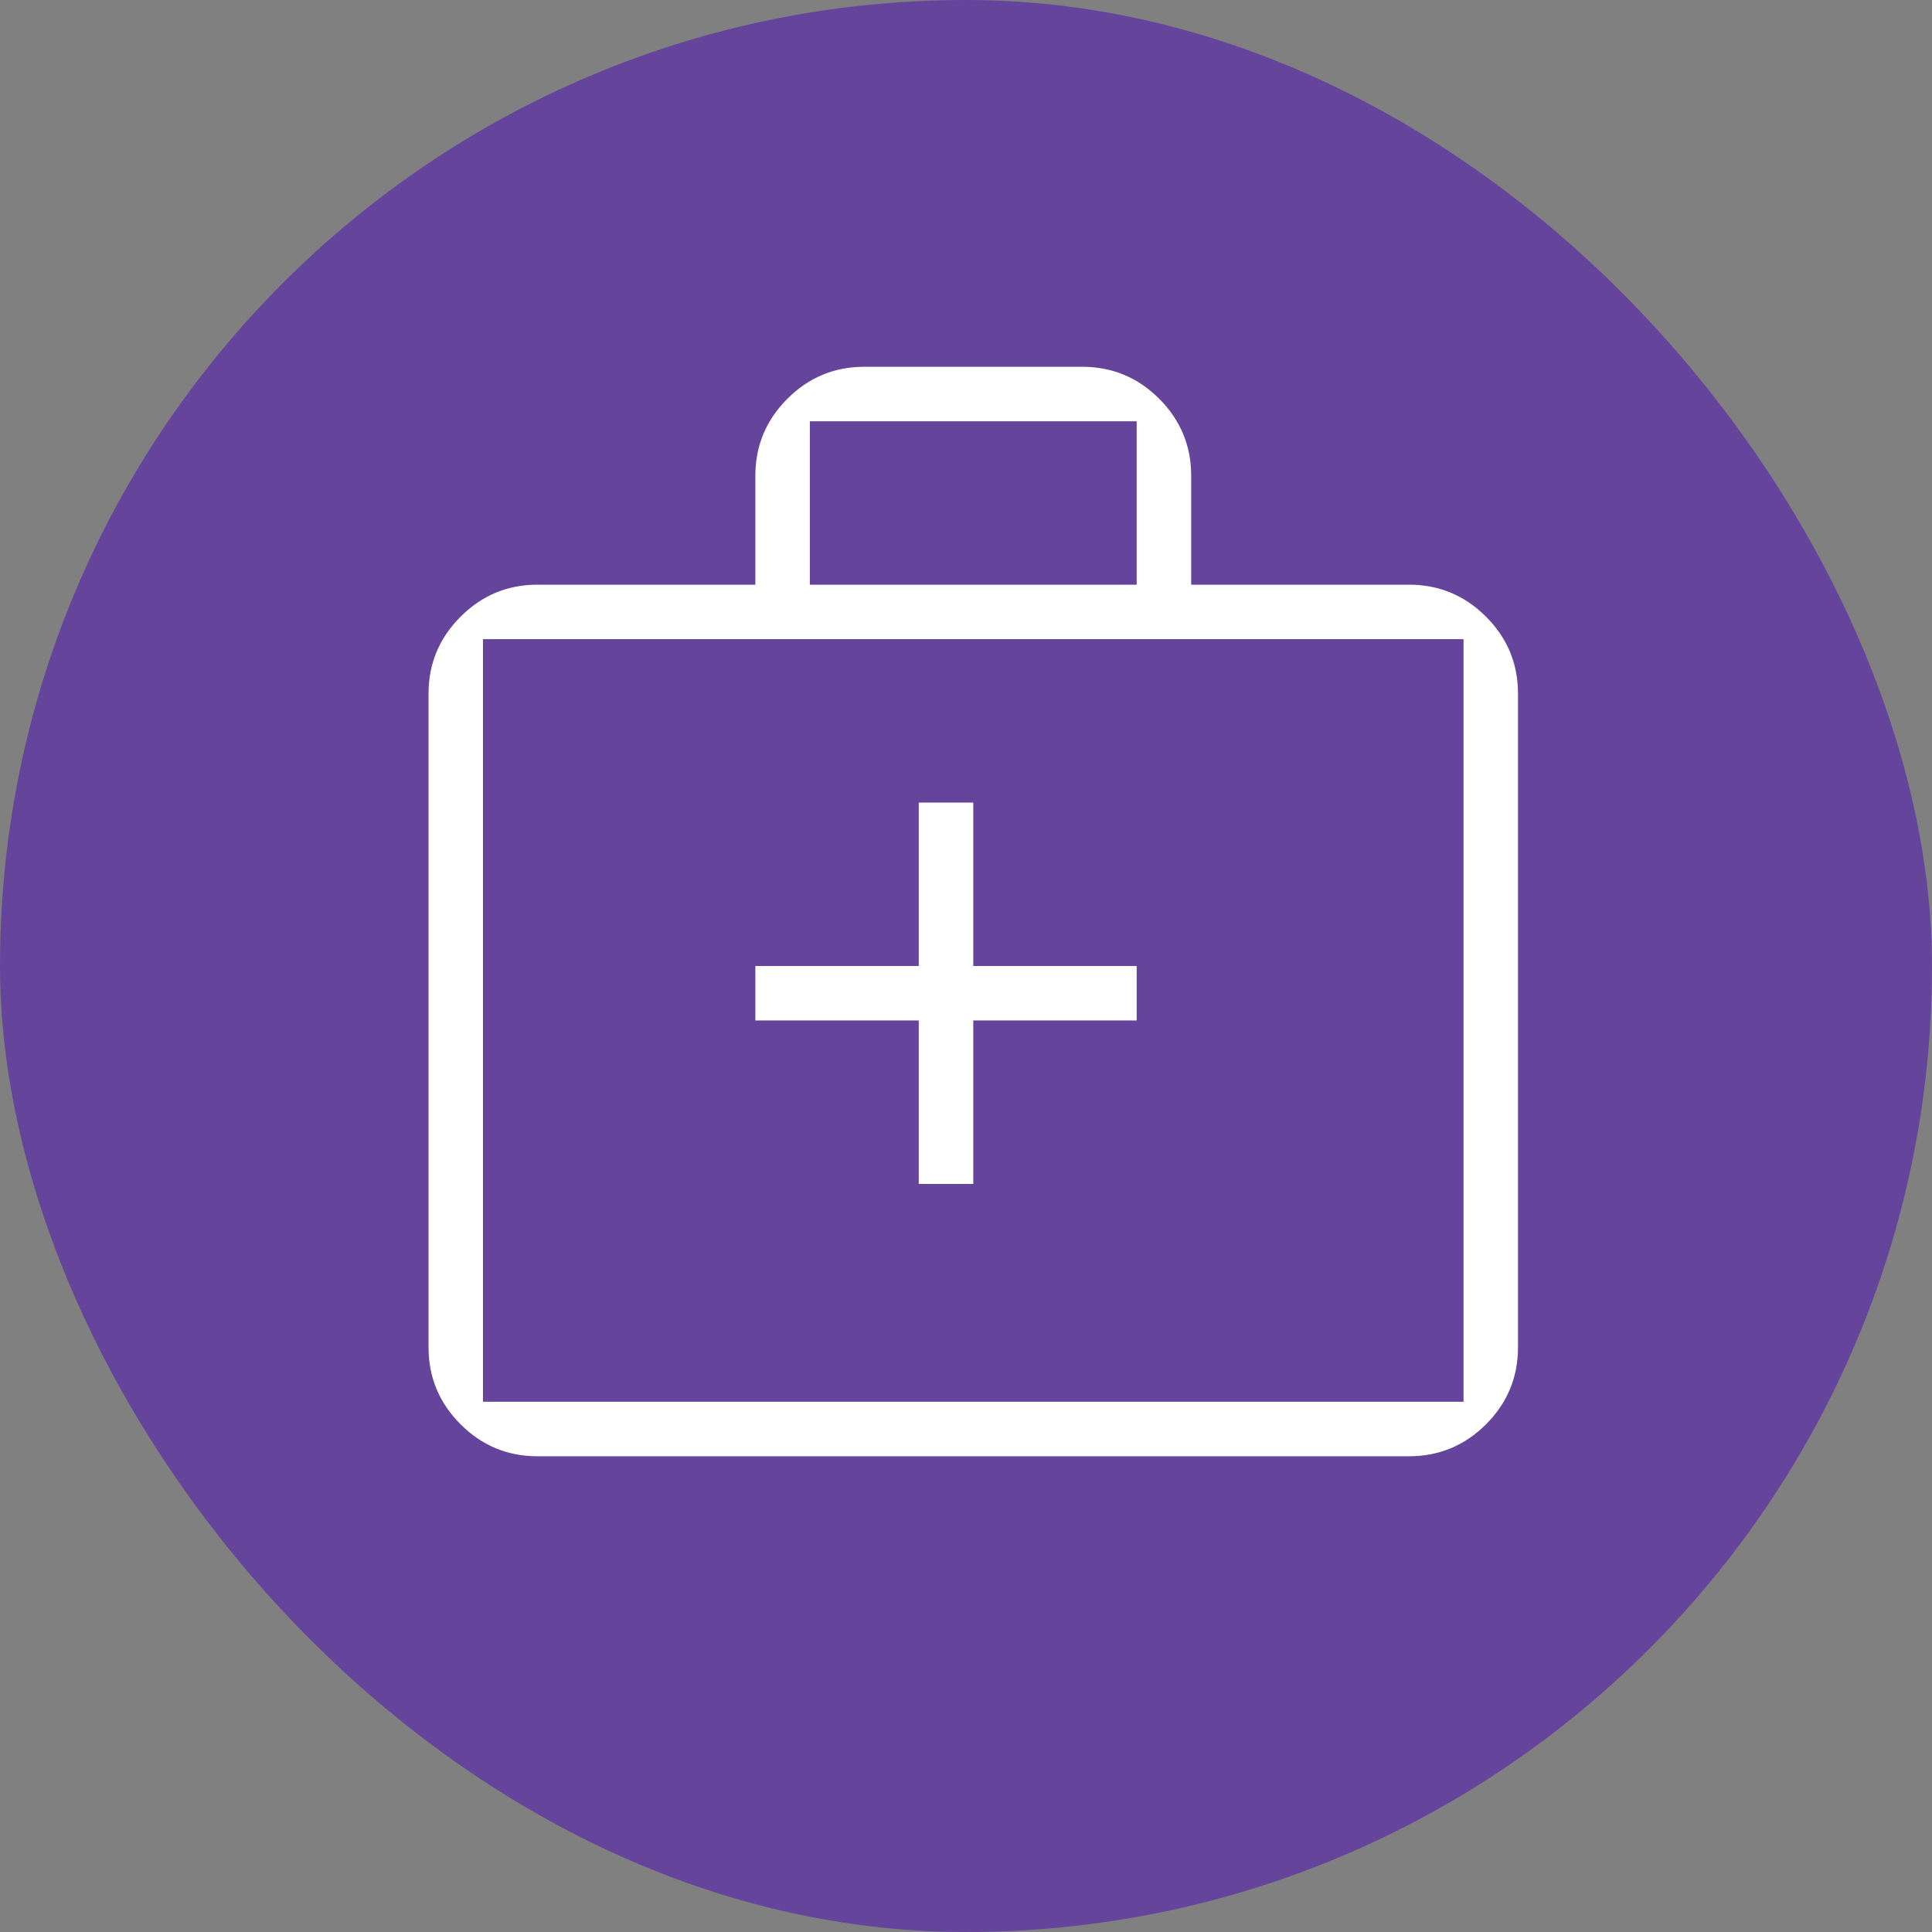
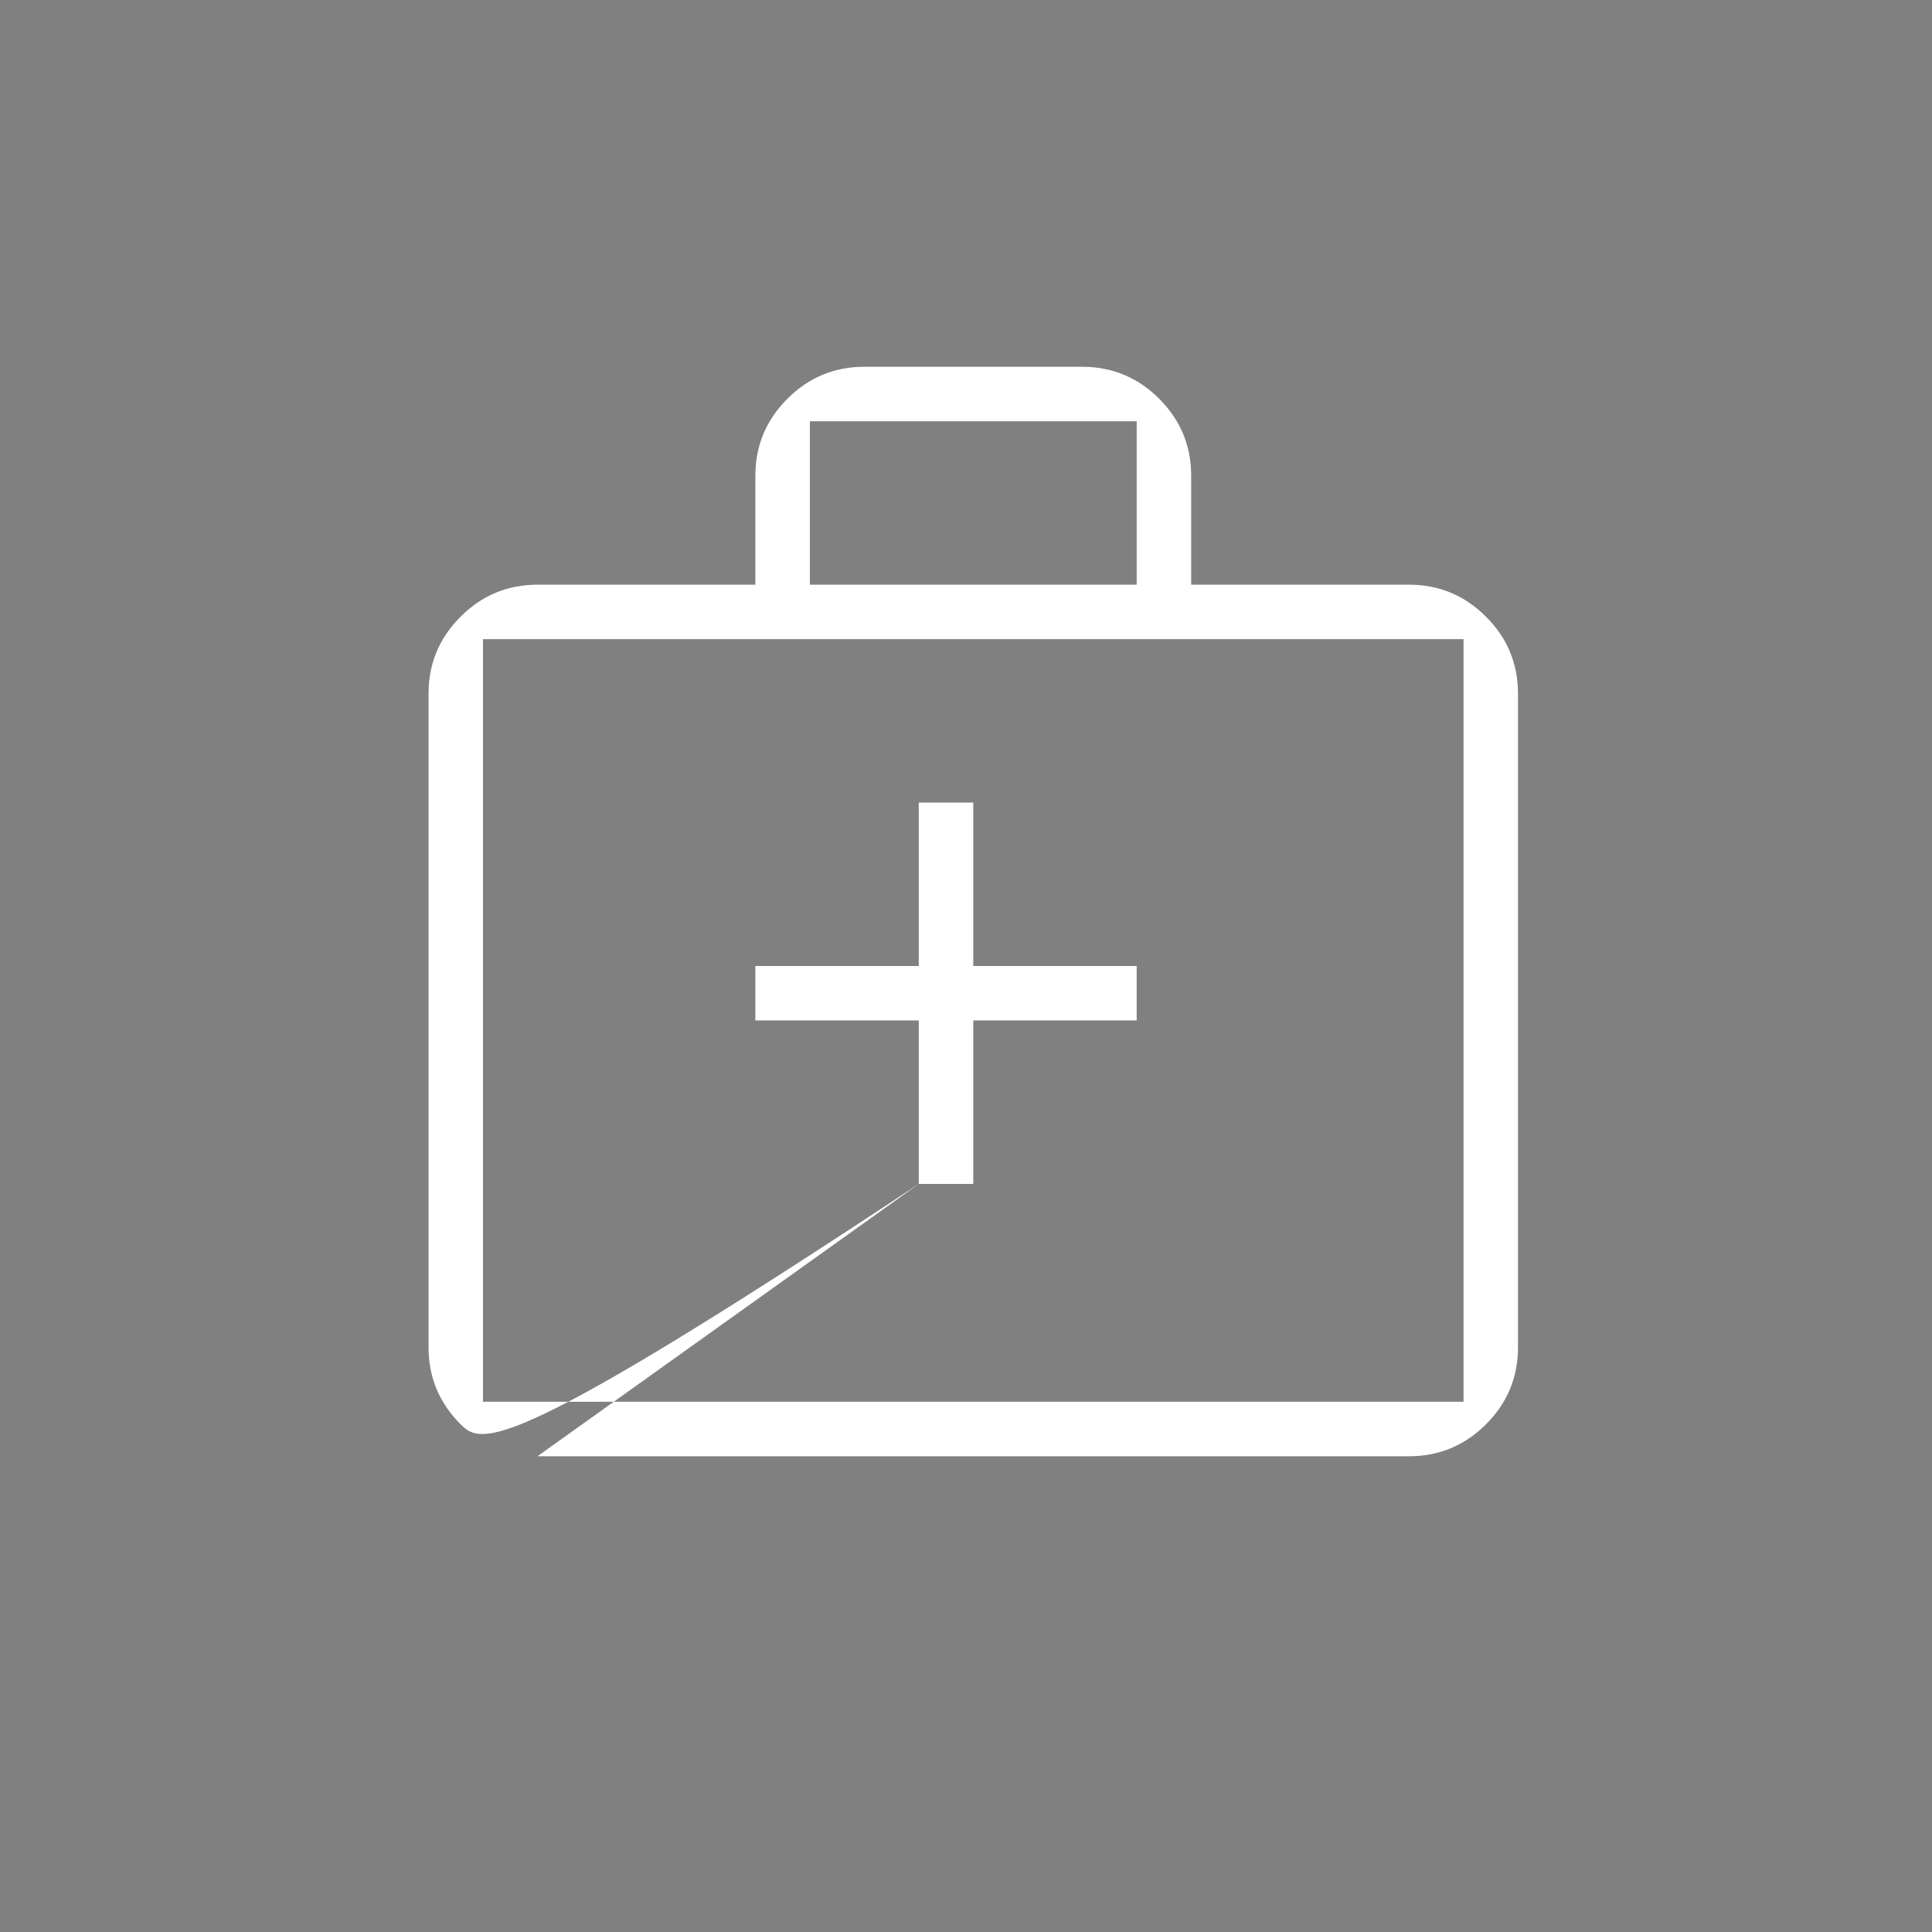
<svg xmlns="http://www.w3.org/2000/svg" width="38" height="38" viewBox="0 0 38 38" fill="none">
  <rect x="0" y="0" width="38" height="38" fill="#808080" stroke="none" />
-   <rect width="38" height="38" rx="19" fill="#65459B" />
-   <path d="M18.071 23.286H19.143V20.071H22.357V19H19.143V15.786H18.071V19H14.857V20.071H18.071V23.286ZM10.571 28.643C9.982 28.643 9.478 28.433 9.059 28.014C8.639 27.594 8.429 27.089 8.429 26.5V13.643C8.429 13.054 8.639 12.549 9.059 12.13C9.478 11.71 9.982 11.5 10.571 11.5H14.857V9.357C14.857 8.768 15.067 8.263 15.487 7.843C15.906 7.424 16.411 7.214 17 7.214H21.286C21.875 7.214 22.38 7.424 22.8 7.843C23.219 8.263 23.429 8.768 23.429 9.357V11.5H27.714C28.304 11.5 28.808 11.71 29.228 12.13C29.648 12.549 29.857 13.054 29.857 13.643V26.5C29.857 27.089 29.648 27.594 29.228 28.014C28.808 28.433 28.304 28.643 27.714 28.643H10.571ZM9.5 27.571H28.786V12.571H9.5V27.571ZM15.929 11.5H22.357V8.286H15.929V11.5Z" fill="white" />
+   <path d="M18.071 23.286H19.143V20.071H22.357V19H19.143V15.786H18.071V19H14.857V20.071H18.071V23.286ZC9.982 28.643 9.478 28.433 9.059 28.014C8.639 27.594 8.429 27.089 8.429 26.5V13.643C8.429 13.054 8.639 12.549 9.059 12.13C9.478 11.71 9.982 11.5 10.571 11.5H14.857V9.357C14.857 8.768 15.067 8.263 15.487 7.843C15.906 7.424 16.411 7.214 17 7.214H21.286C21.875 7.214 22.38 7.424 22.8 7.843C23.219 8.263 23.429 8.768 23.429 9.357V11.5H27.714C28.304 11.5 28.808 11.71 29.228 12.13C29.648 12.549 29.857 13.054 29.857 13.643V26.5C29.857 27.089 29.648 27.594 29.228 28.014C28.808 28.433 28.304 28.643 27.714 28.643H10.571ZM9.5 27.571H28.786V12.571H9.5V27.571ZM15.929 11.5H22.357V8.286H15.929V11.5Z" fill="white" />
</svg>